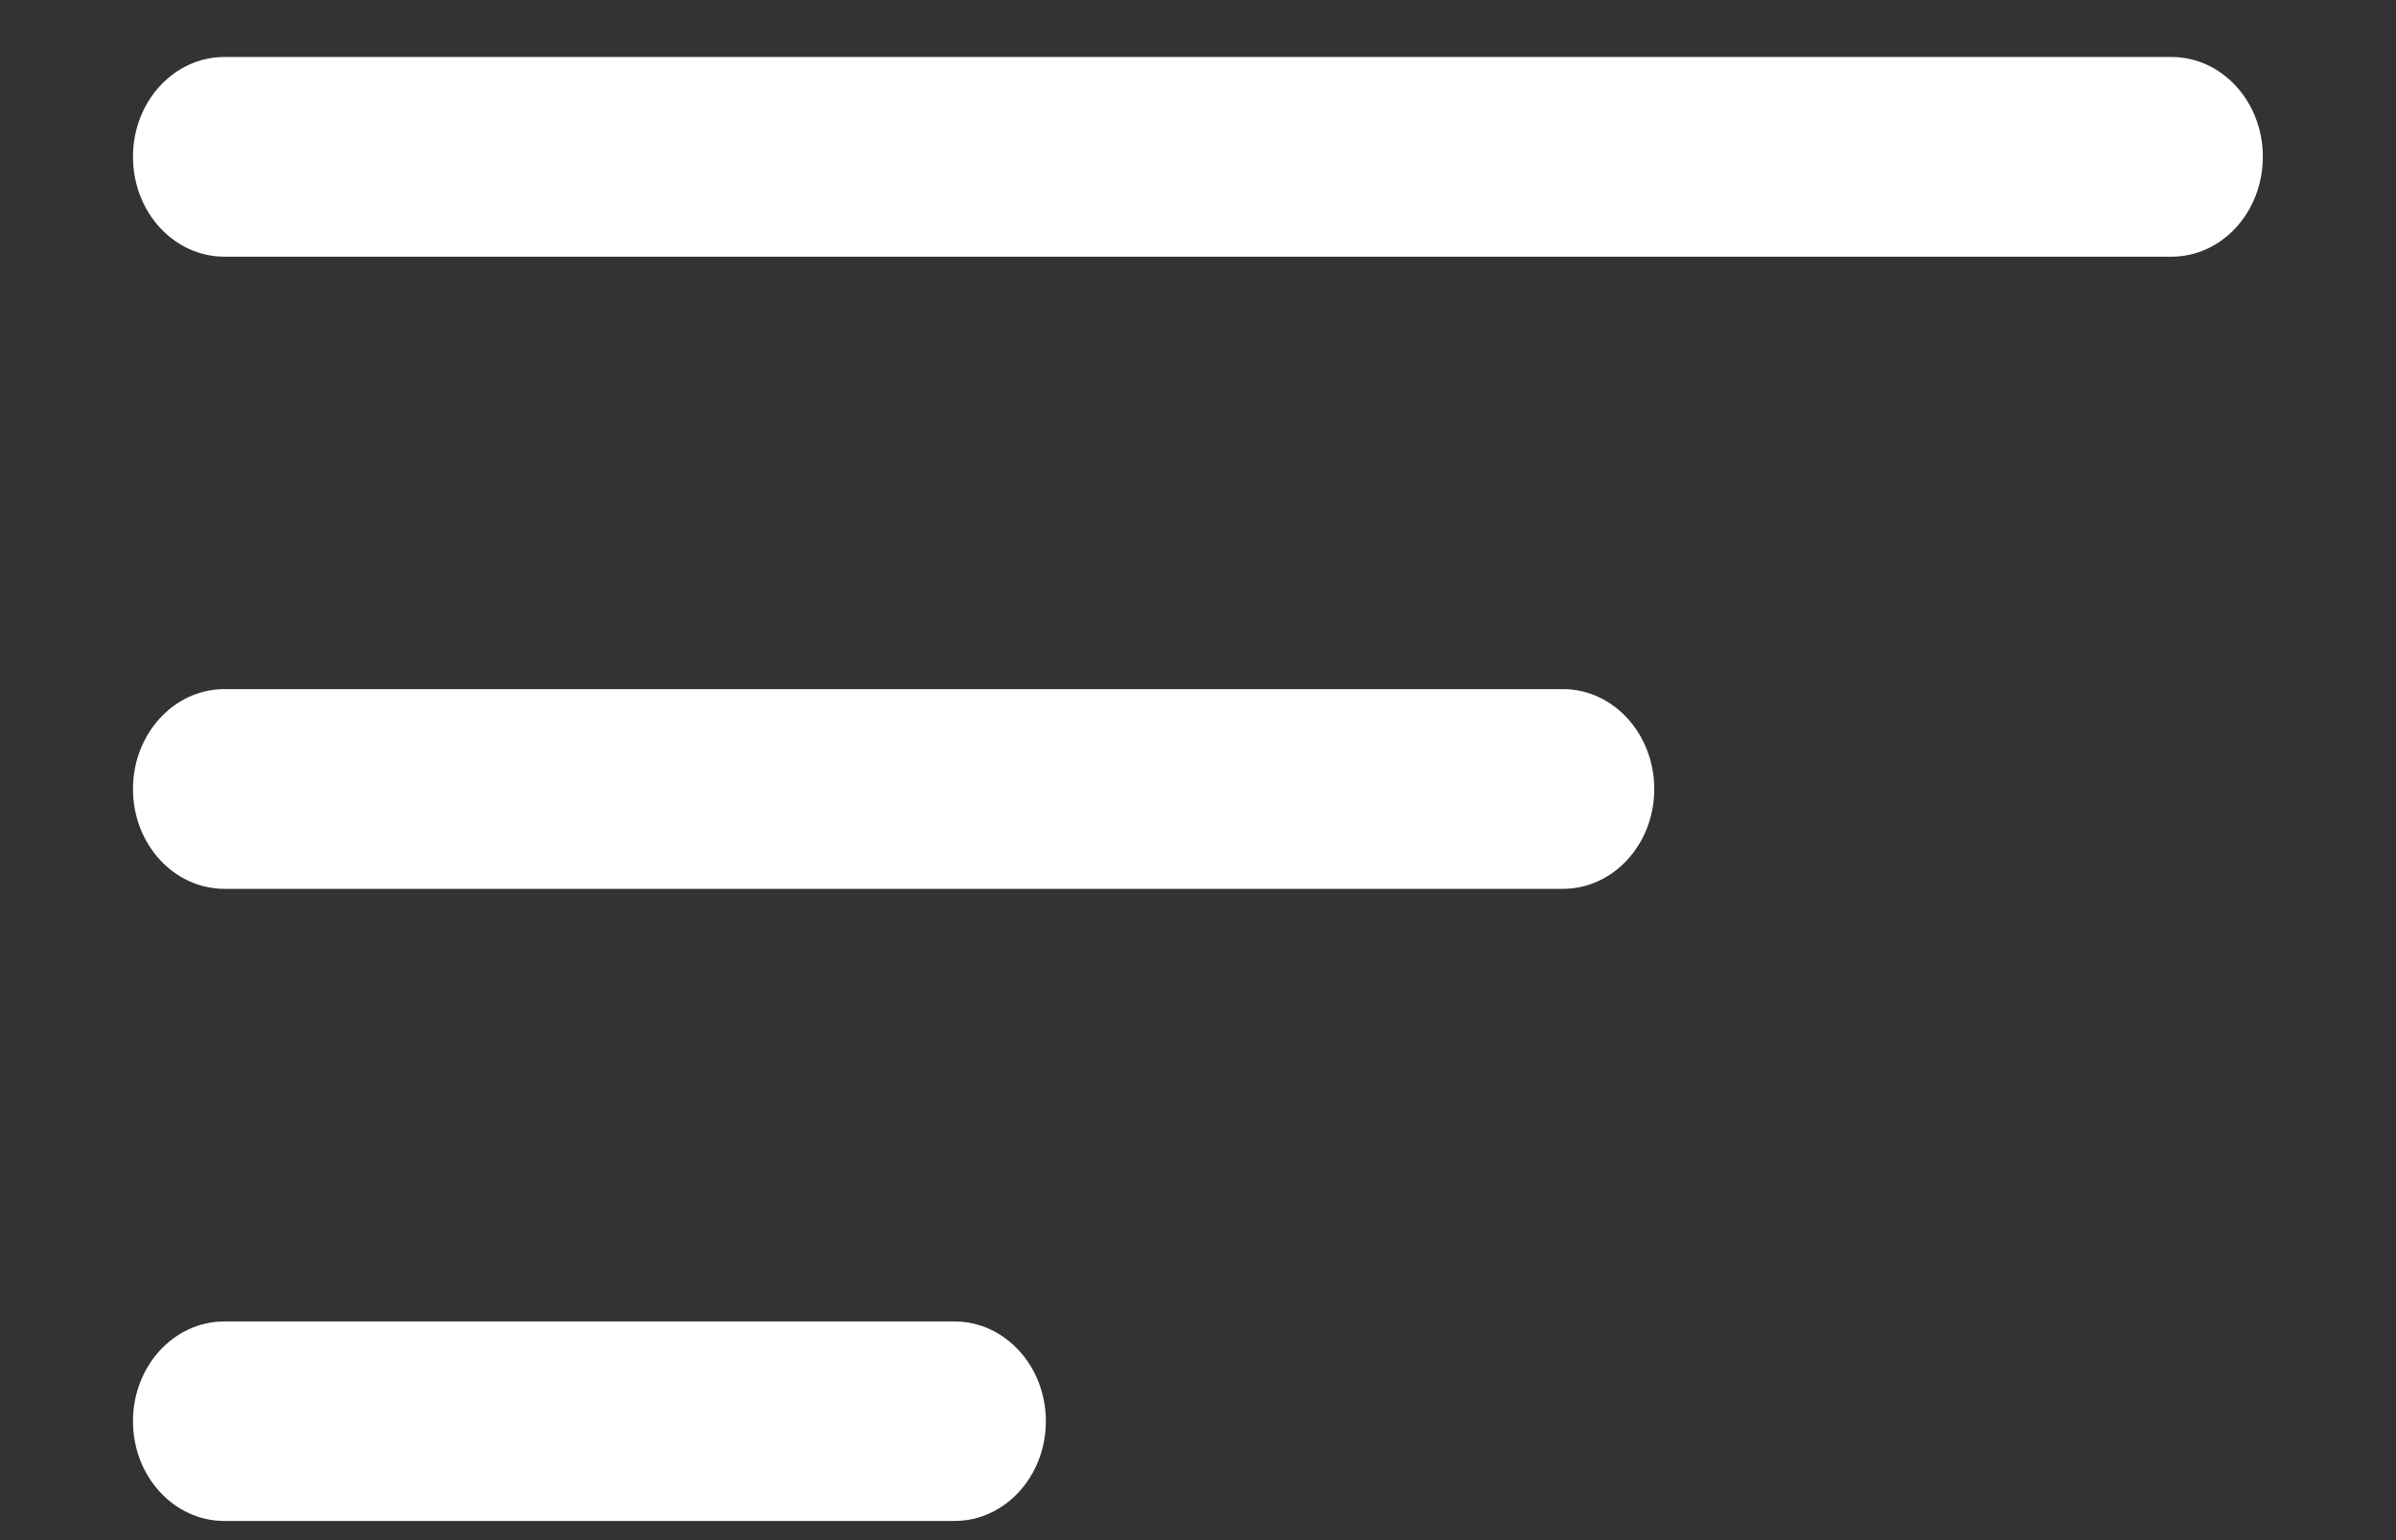
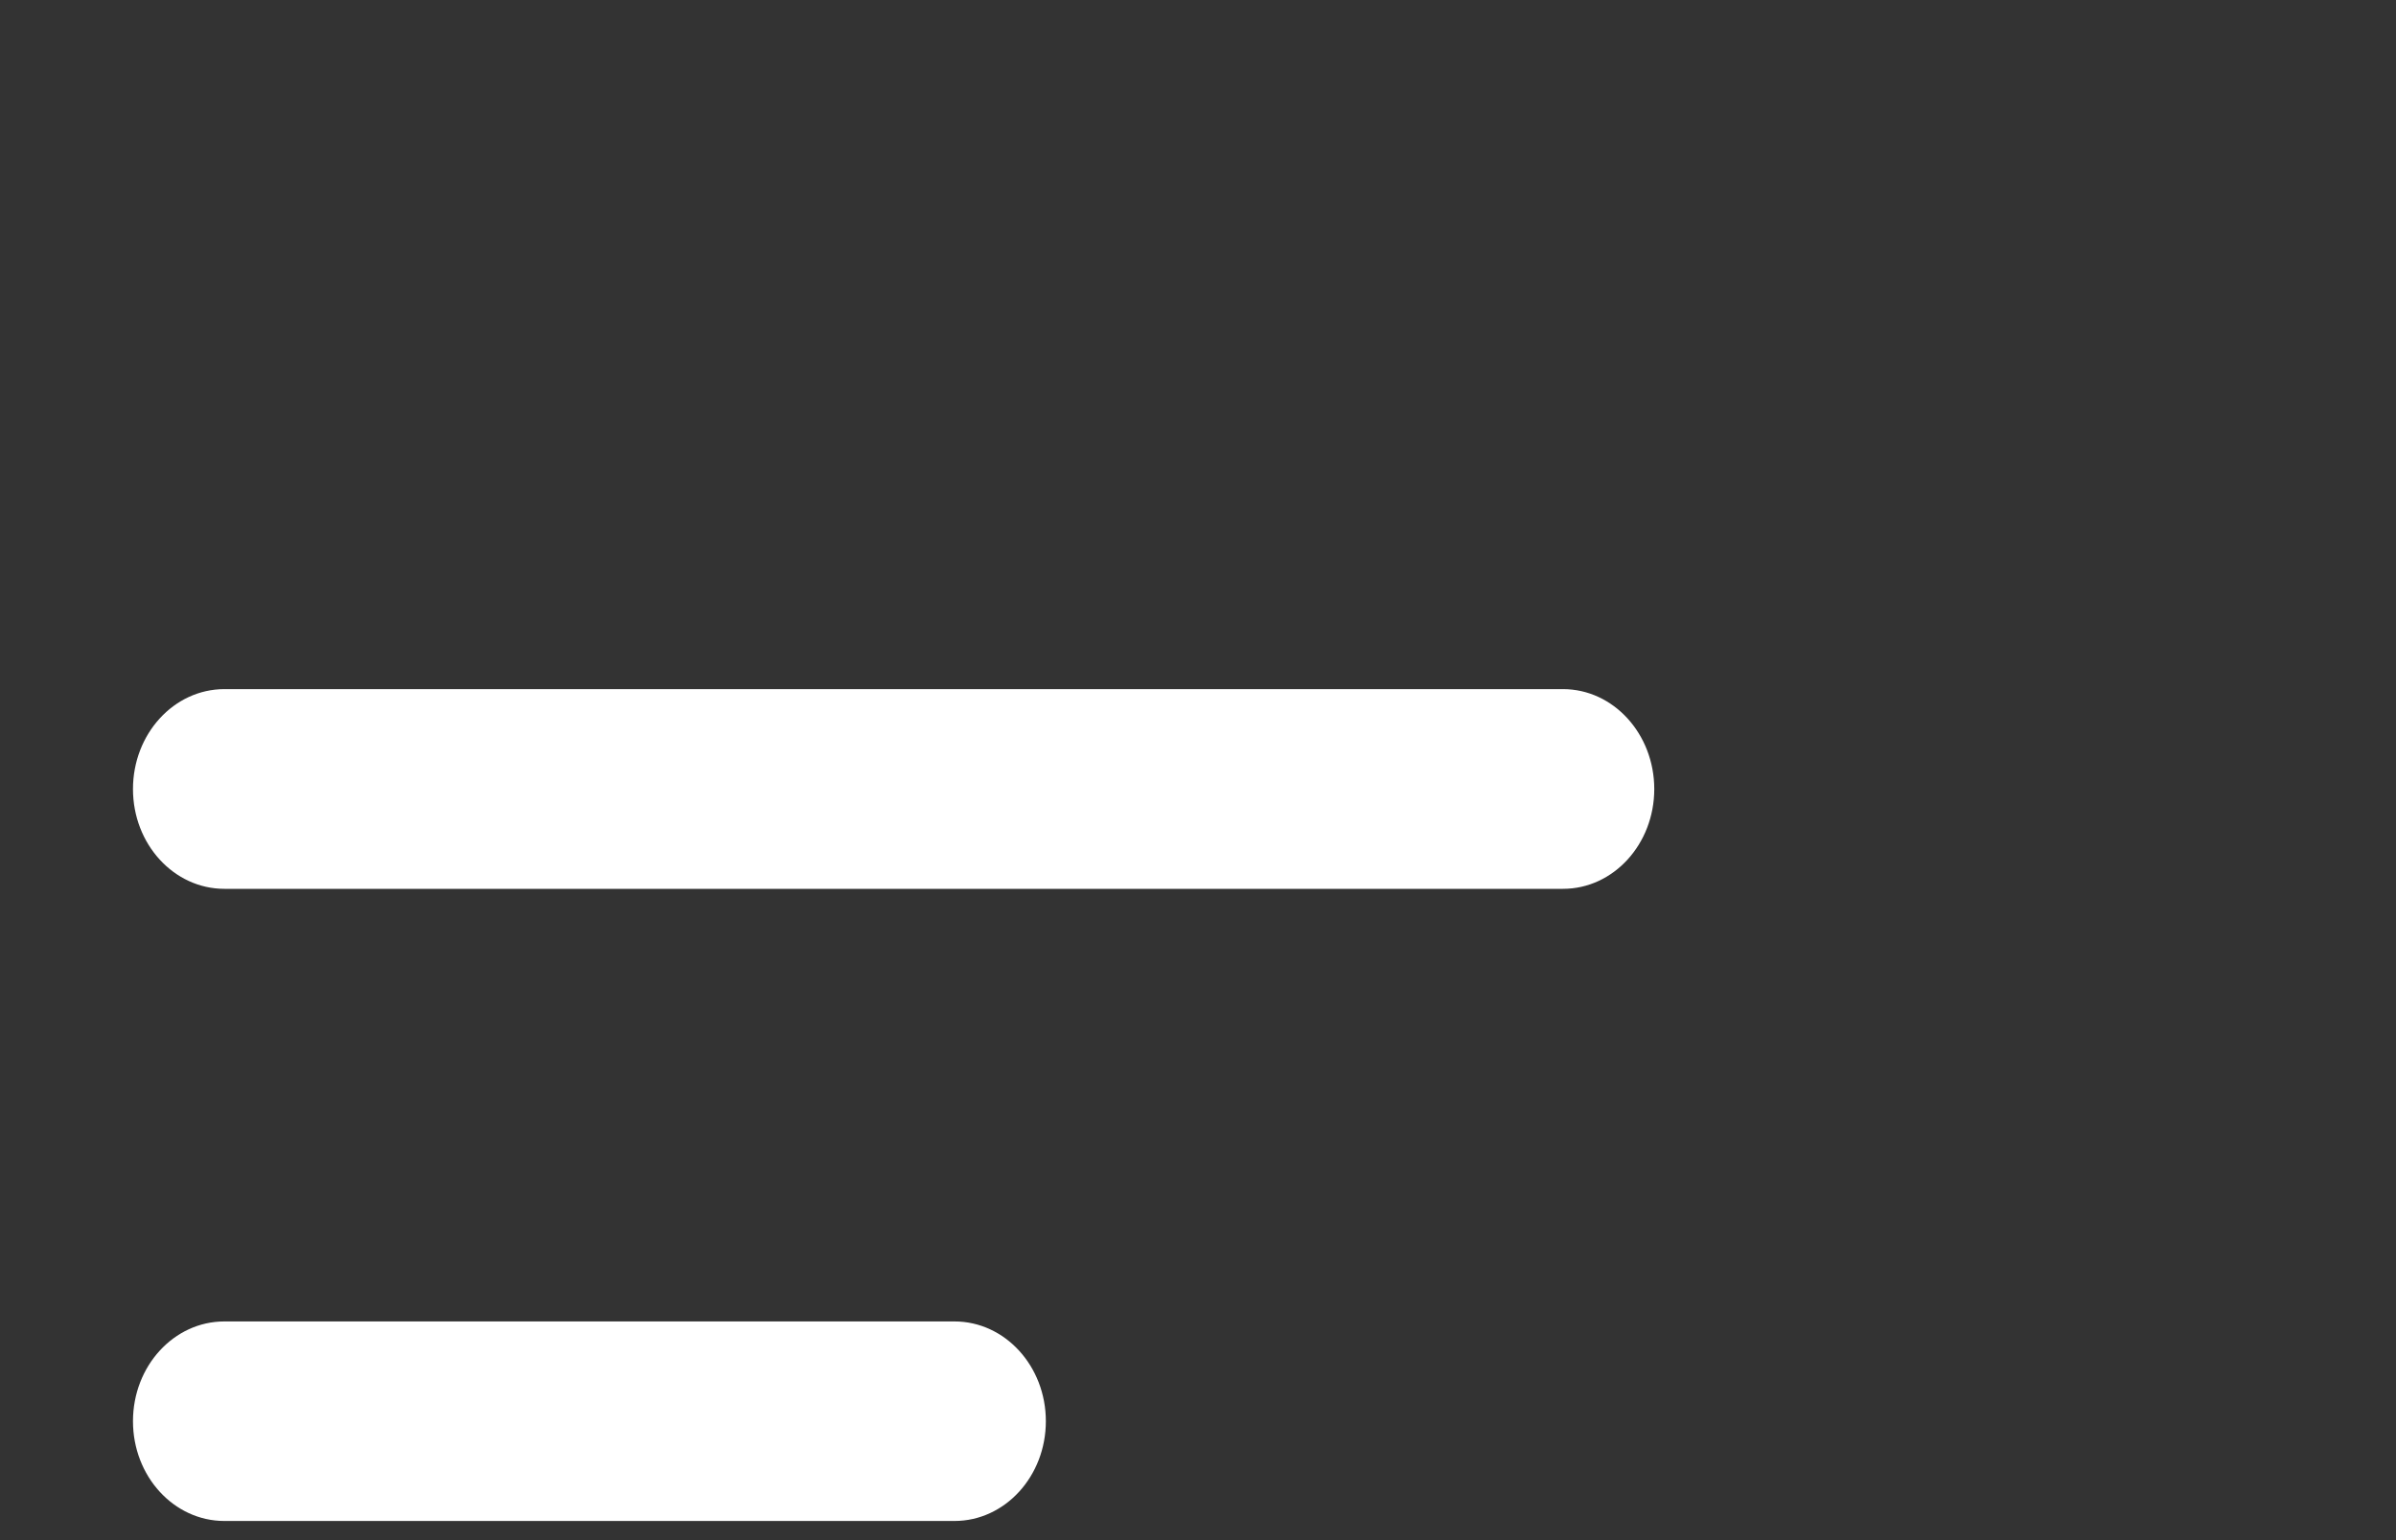
<svg xmlns="http://www.w3.org/2000/svg" width="14" height="9" viewBox="0 0 14 9" fill="none">
  <rect x="0" y="0" width="14" height="9" fill="#333333" stroke="none" />
-   <path fill-rule="evenodd" clip-rule="evenodd" d="M0.777 0.916C0.777 0.594 1.016 0.333 1.311 0.333H12.688C12.983 0.333 13.222 0.594 13.222 0.916C13.222 1.239 12.983 1.5 12.688 1.5H1.311C1.016 1.5 0.777 1.239 0.777 0.916Z" fill="white" />
  <path fill-rule="evenodd" clip-rule="evenodd" d="M0.777 4.611C0.777 4.289 1.016 4.027 1.311 4.027H9.133C9.427 4.027 9.666 4.289 9.666 4.611C9.666 4.933 9.427 5.194 9.133 5.194H1.311C1.016 5.194 0.777 4.933 0.777 4.611Z" fill="white" />
  <path fill-rule="evenodd" clip-rule="evenodd" d="M0.777 8.305C0.777 7.983 1.016 7.722 1.311 7.722H5.577C5.872 7.722 6.111 7.983 6.111 8.305C6.111 8.627 5.872 8.888 5.577 8.888H1.311C1.016 8.888 0.777 8.627 0.777 8.305Z" fill="white" />
</svg>